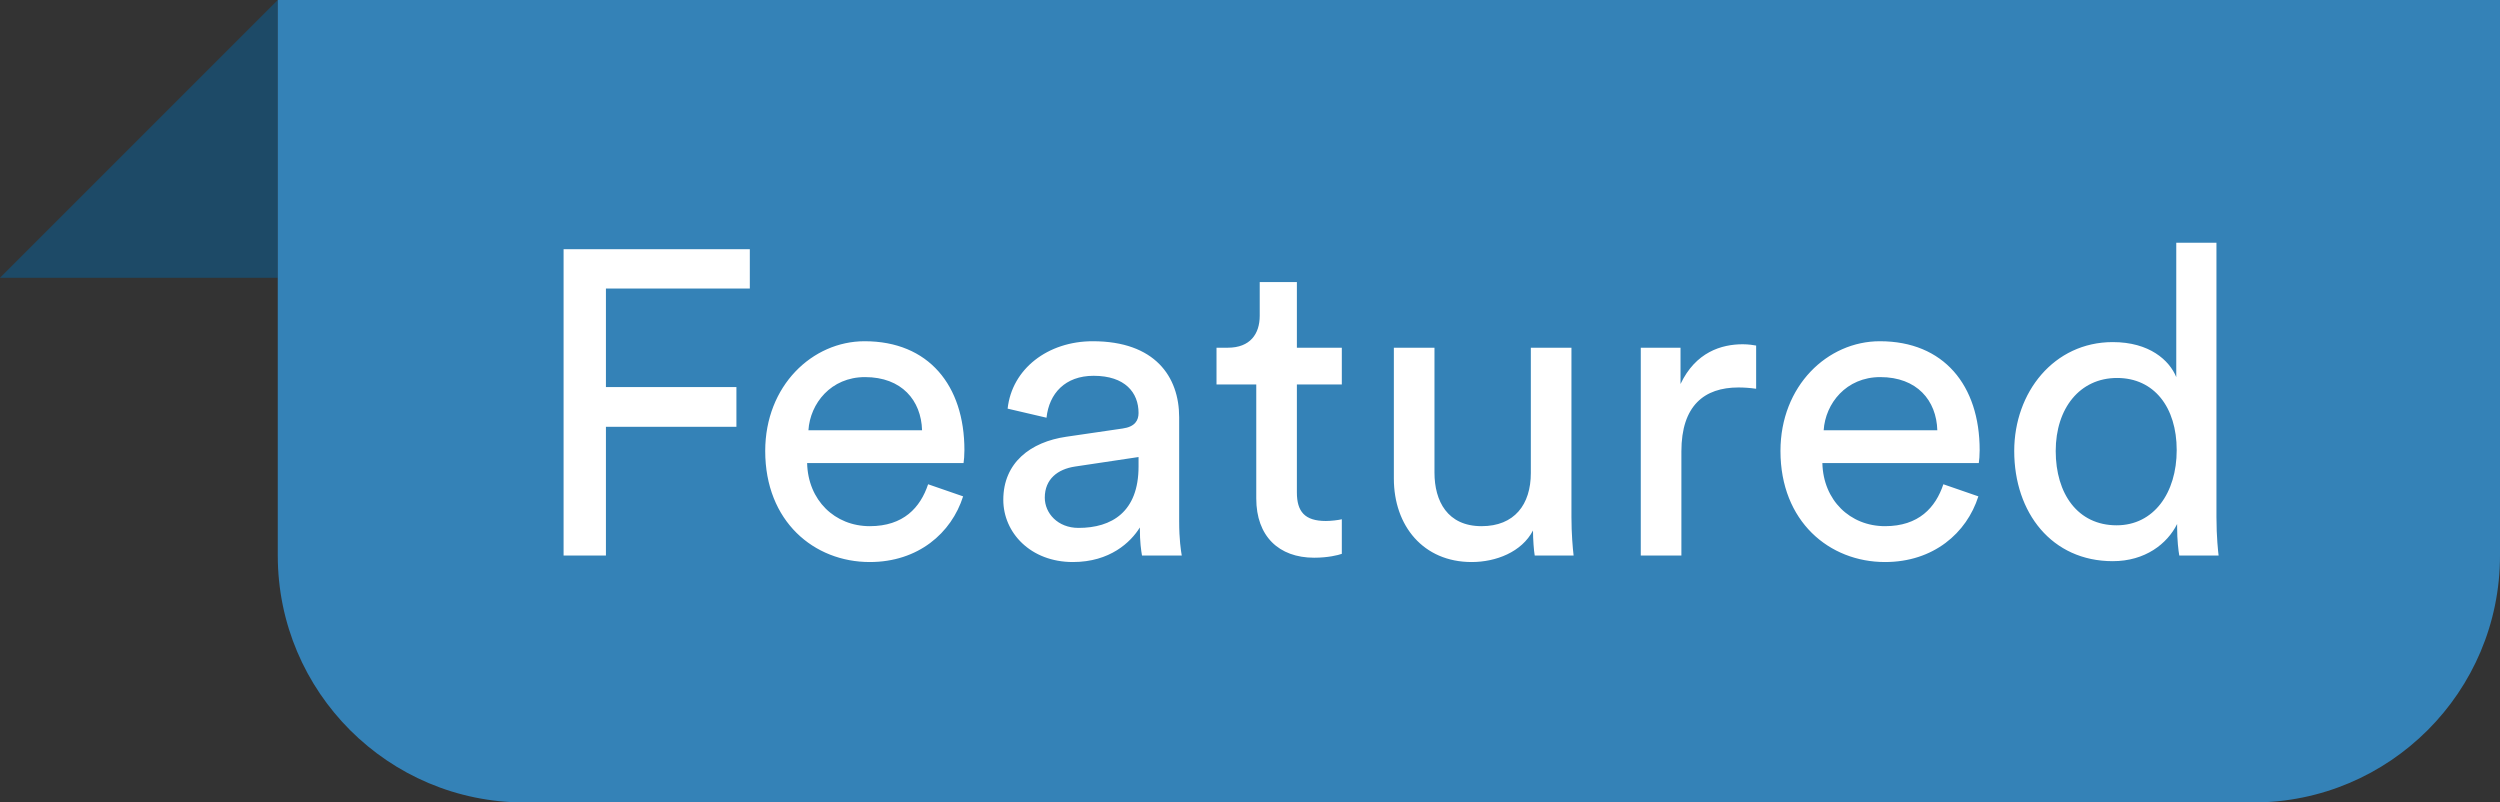
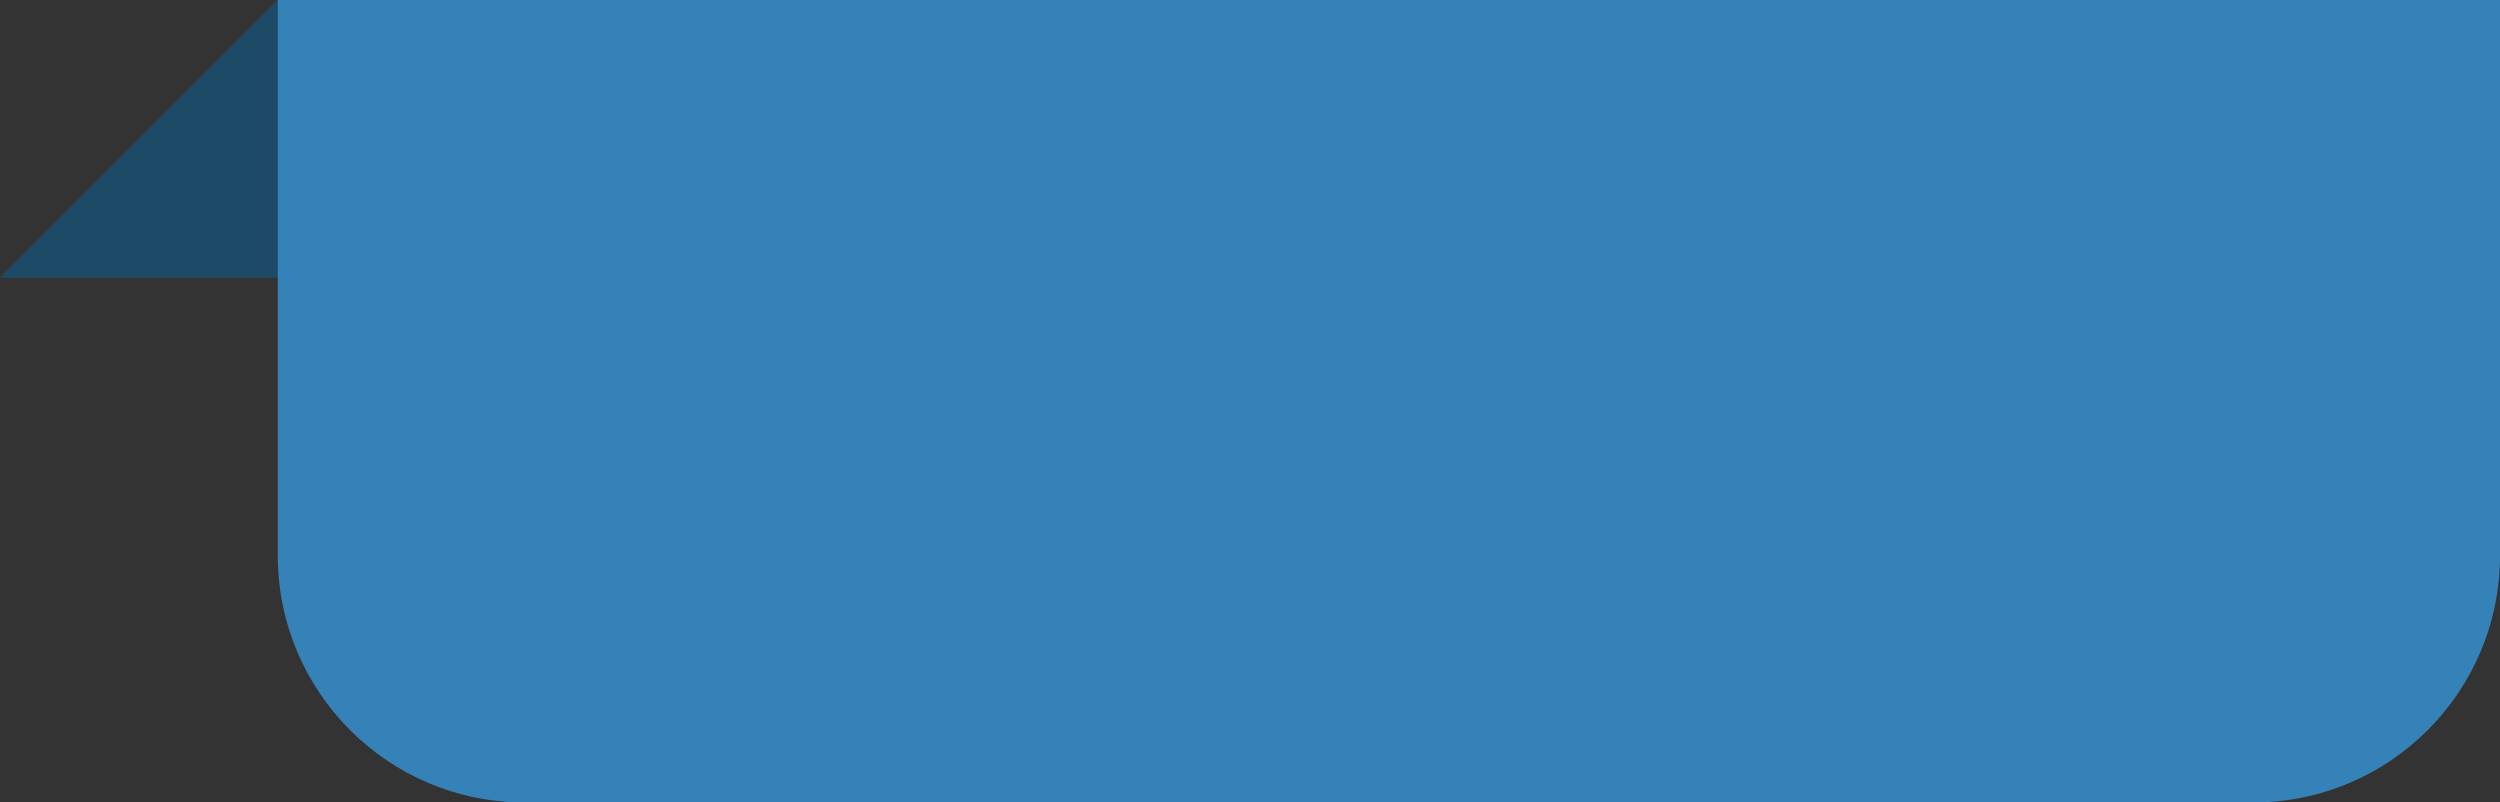
<svg xmlns="http://www.w3.org/2000/svg" width="81" height="26" viewBox="0 0 81 26" fill="none">
  <rect x="0" y="0" width="81" height="26" fill="#333333" stroke="none" />
  <path d="M9 0V9H0L9 0Z" fill="#1D4A67" />
  <path d="M9 0H81V18C81 22.418 77.418 26 73 26H17C12.582 26 9 22.418 9 18V0Z" fill="#3482B7" />
-   <path d="M19.632 18H18.26V8.074H24.294V9.348H19.632V12.54H23.86V13.828H19.632V18ZM26.193 13.94H29.875C29.847 12.974 29.217 12.218 28.027 12.218C26.921 12.218 26.249 13.072 26.193 13.94ZM30.071 15.69L31.205 16.082C30.827 17.272 29.749 18.21 28.181 18.21C26.375 18.21 24.793 16.894 24.793 14.612C24.793 12.498 26.319 11.056 28.013 11.056C30.085 11.056 31.247 12.484 31.247 14.584C31.247 14.752 31.233 14.92 31.219 15.004H26.151C26.179 16.208 27.047 17.048 28.181 17.048C29.273 17.048 29.819 16.446 30.071 15.69ZM32.507 16.194C32.507 14.99 33.389 14.318 34.551 14.15L36.371 13.884C36.777 13.828 36.889 13.618 36.889 13.38C36.889 12.722 36.455 12.176 35.433 12.176C34.509 12.176 33.991 12.75 33.907 13.534L32.647 13.24C32.787 11.952 33.949 11.056 35.405 11.056C37.421 11.056 38.205 12.204 38.205 13.52V16.894C38.205 17.482 38.261 17.832 38.289 18H37.001C36.973 17.832 36.931 17.58 36.931 17.09C36.637 17.566 35.965 18.21 34.761 18.21C33.389 18.21 32.507 17.258 32.507 16.194ZM34.943 17.104C36.021 17.104 36.889 16.586 36.889 15.116V14.808L34.831 15.116C34.271 15.2 33.851 15.522 33.851 16.124C33.851 16.628 34.271 17.104 34.943 17.104ZM42.019 9.138V11.266H43.475V12.456H42.019V15.956C42.019 16.572 42.271 16.88 42.957 16.88C43.125 16.88 43.363 16.852 43.475 16.824V17.944C43.363 17.986 43.027 18.07 42.579 18.07C41.431 18.07 40.703 17.37 40.703 16.152V12.456H39.415V11.266H39.779C40.507 11.266 40.815 10.818 40.815 10.23V9.138H42.019ZM49.669 17.188C49.305 17.888 48.465 18.21 47.681 18.21C46.113 18.21 45.161 17.034 45.161 15.508V11.266H46.477V15.312C46.477 16.236 46.897 17.048 48.003 17.048C49.067 17.048 49.599 16.348 49.599 15.326V11.266H50.915V16.754C50.915 17.286 50.957 17.762 50.985 18H49.725C49.697 17.846 49.669 17.468 49.669 17.188ZM56.899 11.196V12.596C56.703 12.568 56.507 12.554 56.325 12.554C55.219 12.554 54.477 13.142 54.477 14.626V18H53.161V11.266H54.449V12.442C54.939 11.406 55.779 11.154 56.465 11.154C56.647 11.154 56.829 11.182 56.899 11.196ZM59.087 13.94H62.769C62.741 12.974 62.111 12.218 60.921 12.218C59.815 12.218 59.143 13.072 59.087 13.94ZM62.965 15.69L64.099 16.082C63.721 17.272 62.643 18.21 61.075 18.21C59.269 18.21 57.687 16.894 57.687 14.612C57.687 12.498 59.213 11.056 60.907 11.056C62.979 11.056 64.141 12.484 64.141 14.584C64.141 14.752 64.127 14.92 64.113 15.004H59.045C59.073 16.208 59.941 17.048 61.075 17.048C62.167 17.048 62.713 16.446 62.965 15.69ZM66.605 14.612C66.605 15.998 67.319 17.02 68.579 17.02C69.783 17.02 70.525 15.97 70.525 14.584C70.525 13.198 69.797 12.246 68.593 12.246C67.389 12.246 66.605 13.226 66.605 14.612ZM70.539 17.09V16.978C70.217 17.622 69.503 18.182 68.453 18.182C66.479 18.182 65.261 16.614 65.261 14.612C65.261 12.708 66.549 11.084 68.453 11.084C69.643 11.084 70.287 11.672 70.511 12.218V7.864H71.813V16.754C71.813 17.398 71.869 17.888 71.883 18H70.609C70.581 17.846 70.539 17.496 70.539 17.09Z" fill="white" />
</svg>